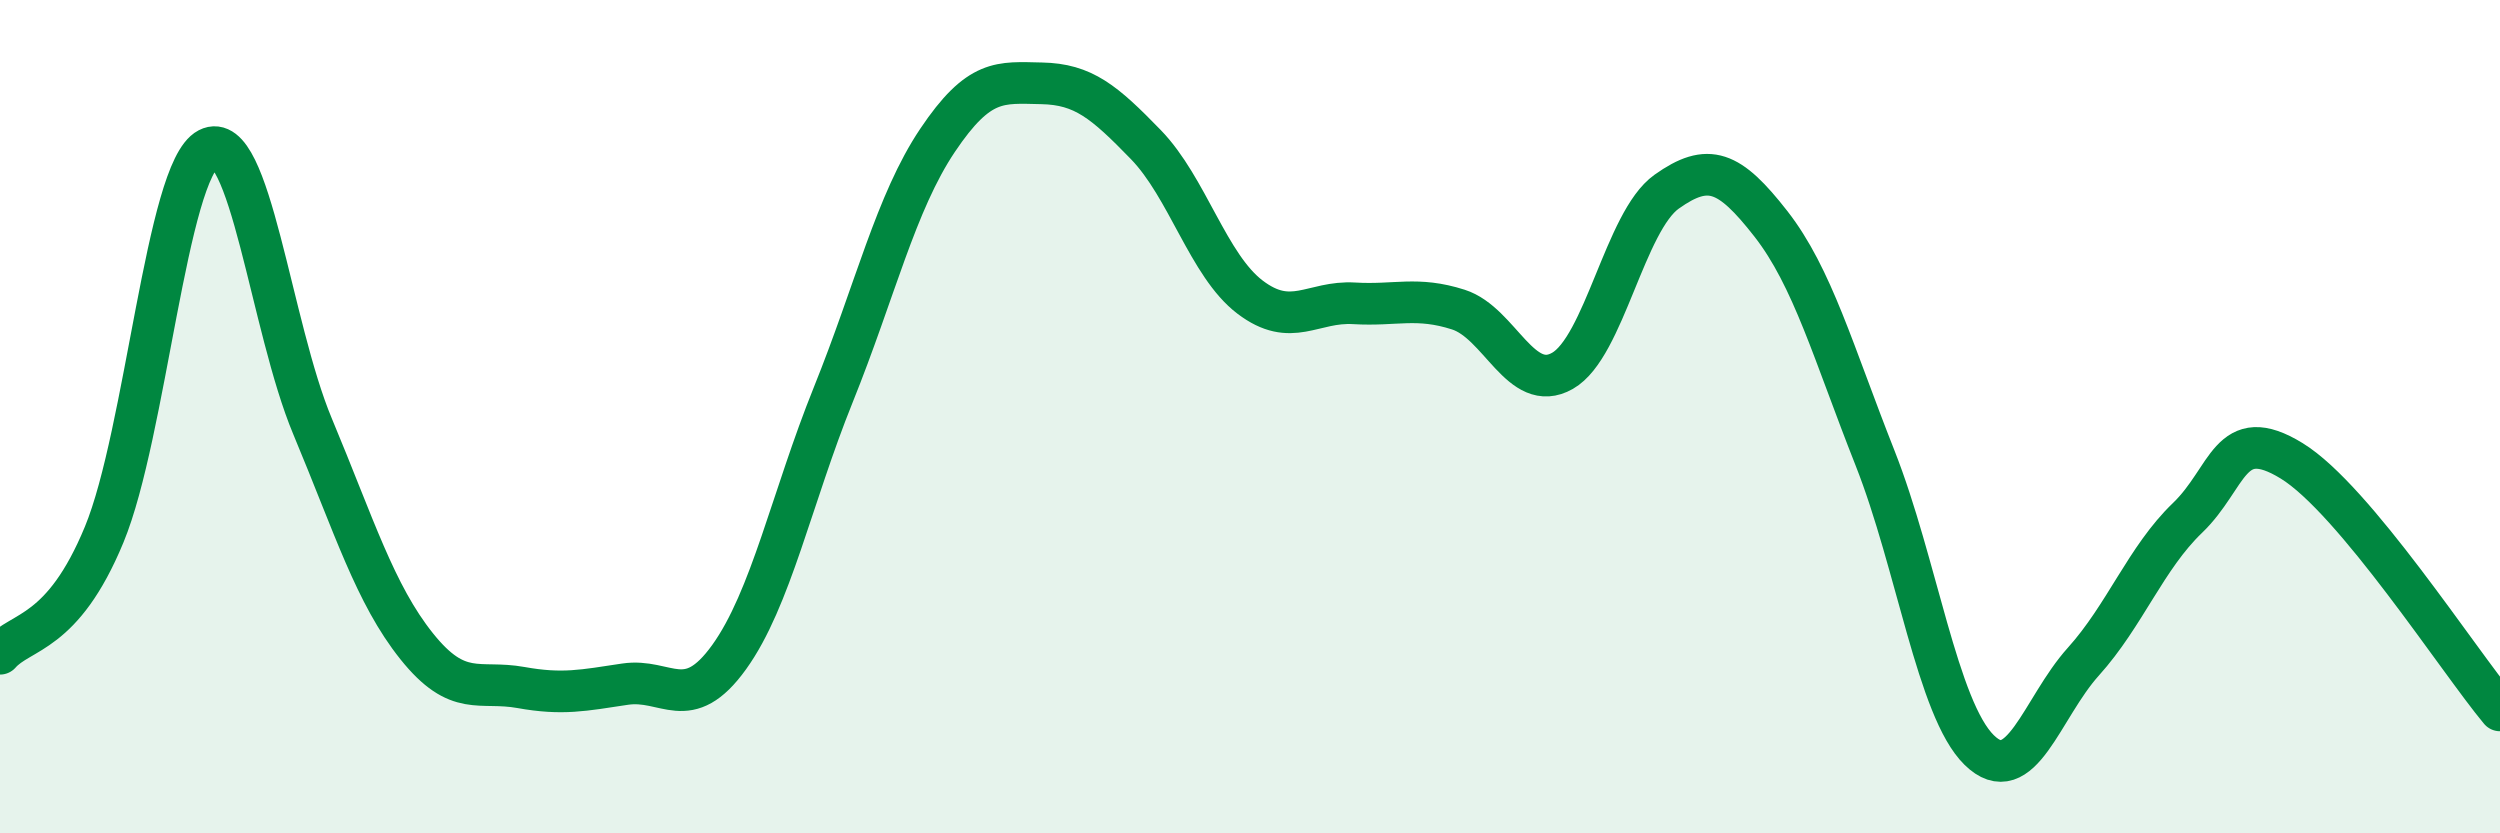
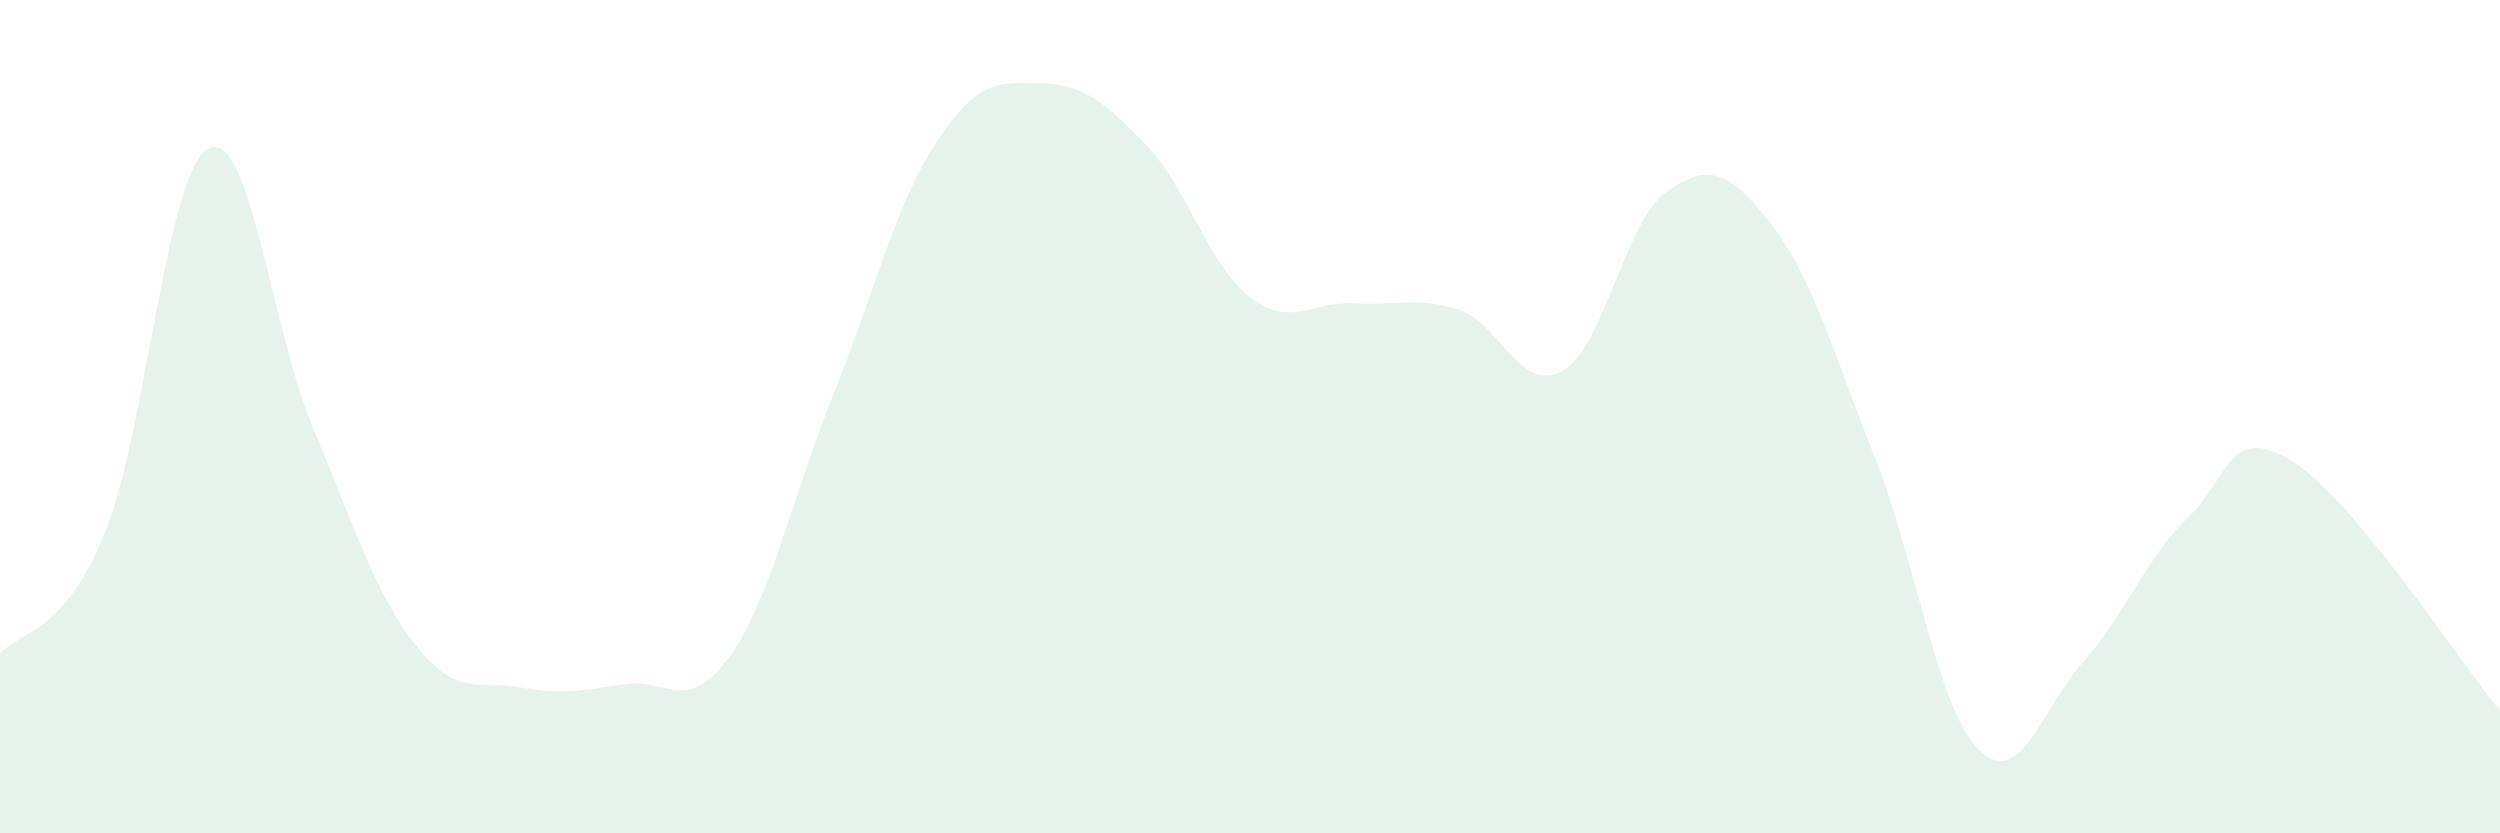
<svg xmlns="http://www.w3.org/2000/svg" width="60" height="20" viewBox="0 0 60 20">
  <path d="M 0,15.69 C 0.5,15.12 1.5,15.25 2.5,12.83 C 3.5,10.41 4,4.09 5,3.57 C 6,3.05 6.5,7.84 7.5,10.23 C 8.5,12.62 9,14.26 10,15.51 C 11,16.76 11.5,16.32 12.5,16.5 C 13.5,16.68 14,16.57 15,16.42 C 16,16.27 16.5,17.16 17.5,15.77 C 18.5,14.38 19,11.95 20,9.47 C 21,6.99 21.5,4.86 22.5,3.37 C 23.5,1.88 24,1.98 25,2 C 26,2.02 26.5,2.44 27.5,3.47 C 28.5,4.5 29,6.37 30,7.13 C 31,7.89 31.5,7.22 32.5,7.28 C 33.5,7.34 34,7.11 35,7.43 C 36,7.75 36.5,9.47 37.5,8.9 C 38.5,8.33 39,5.31 40,4.6 C 41,3.89 41.5,4.09 42.5,5.37 C 43.5,6.65 44,8.46 45,10.99 C 46,13.52 46.5,17.02 47.5,18 C 48.5,18.98 49,16.99 50,15.88 C 51,14.77 51.5,13.39 52.5,12.43 C 53.5,11.47 53.5,10.14 55,11.06 C 56.5,11.98 59,15.85 60,17.05L60 20L0 20Z" fill="#008740" opacity="0.1" stroke-linecap="round" stroke-linejoin="round" />
-   <path d="M 0,15.69 C 0.5,15.12 1.5,15.25 2.5,12.83 C 3.5,10.41 4,4.09 5,3.57 C 6,3.05 6.5,7.84 7.5,10.23 C 8.5,12.62 9,14.26 10,15.51 C 11,16.76 11.5,16.32 12.5,16.5 C 13.5,16.68 14,16.57 15,16.42 C 16,16.27 16.5,17.16 17.5,15.77 C 18.5,14.38 19,11.95 20,9.47 C 21,6.99 21.5,4.86 22.5,3.37 C 23.5,1.88 24,1.98 25,2 C 26,2.02 26.5,2.44 27.5,3.47 C 28.5,4.5 29,6.37 30,7.13 C 31,7.89 31.5,7.22 32.5,7.28 C 33.5,7.34 34,7.11 35,7.43 C 36,7.75 36.5,9.47 37.5,8.9 C 38.5,8.33 39,5.31 40,4.6 C 41,3.89 41.5,4.09 42.5,5.37 C 43.5,6.65 44,8.46 45,10.99 C 46,13.52 46.5,17.02 47.5,18 C 48.5,18.98 49,16.99 50,15.88 C 51,14.77 51.5,13.39 52.5,12.43 C 53.5,11.47 53.5,10.14 55,11.06 C 56.5,11.98 59,15.85 60,17.05" stroke="#008740" stroke-width="1" fill="none" stroke-linecap="round" stroke-linejoin="round" />
</svg>